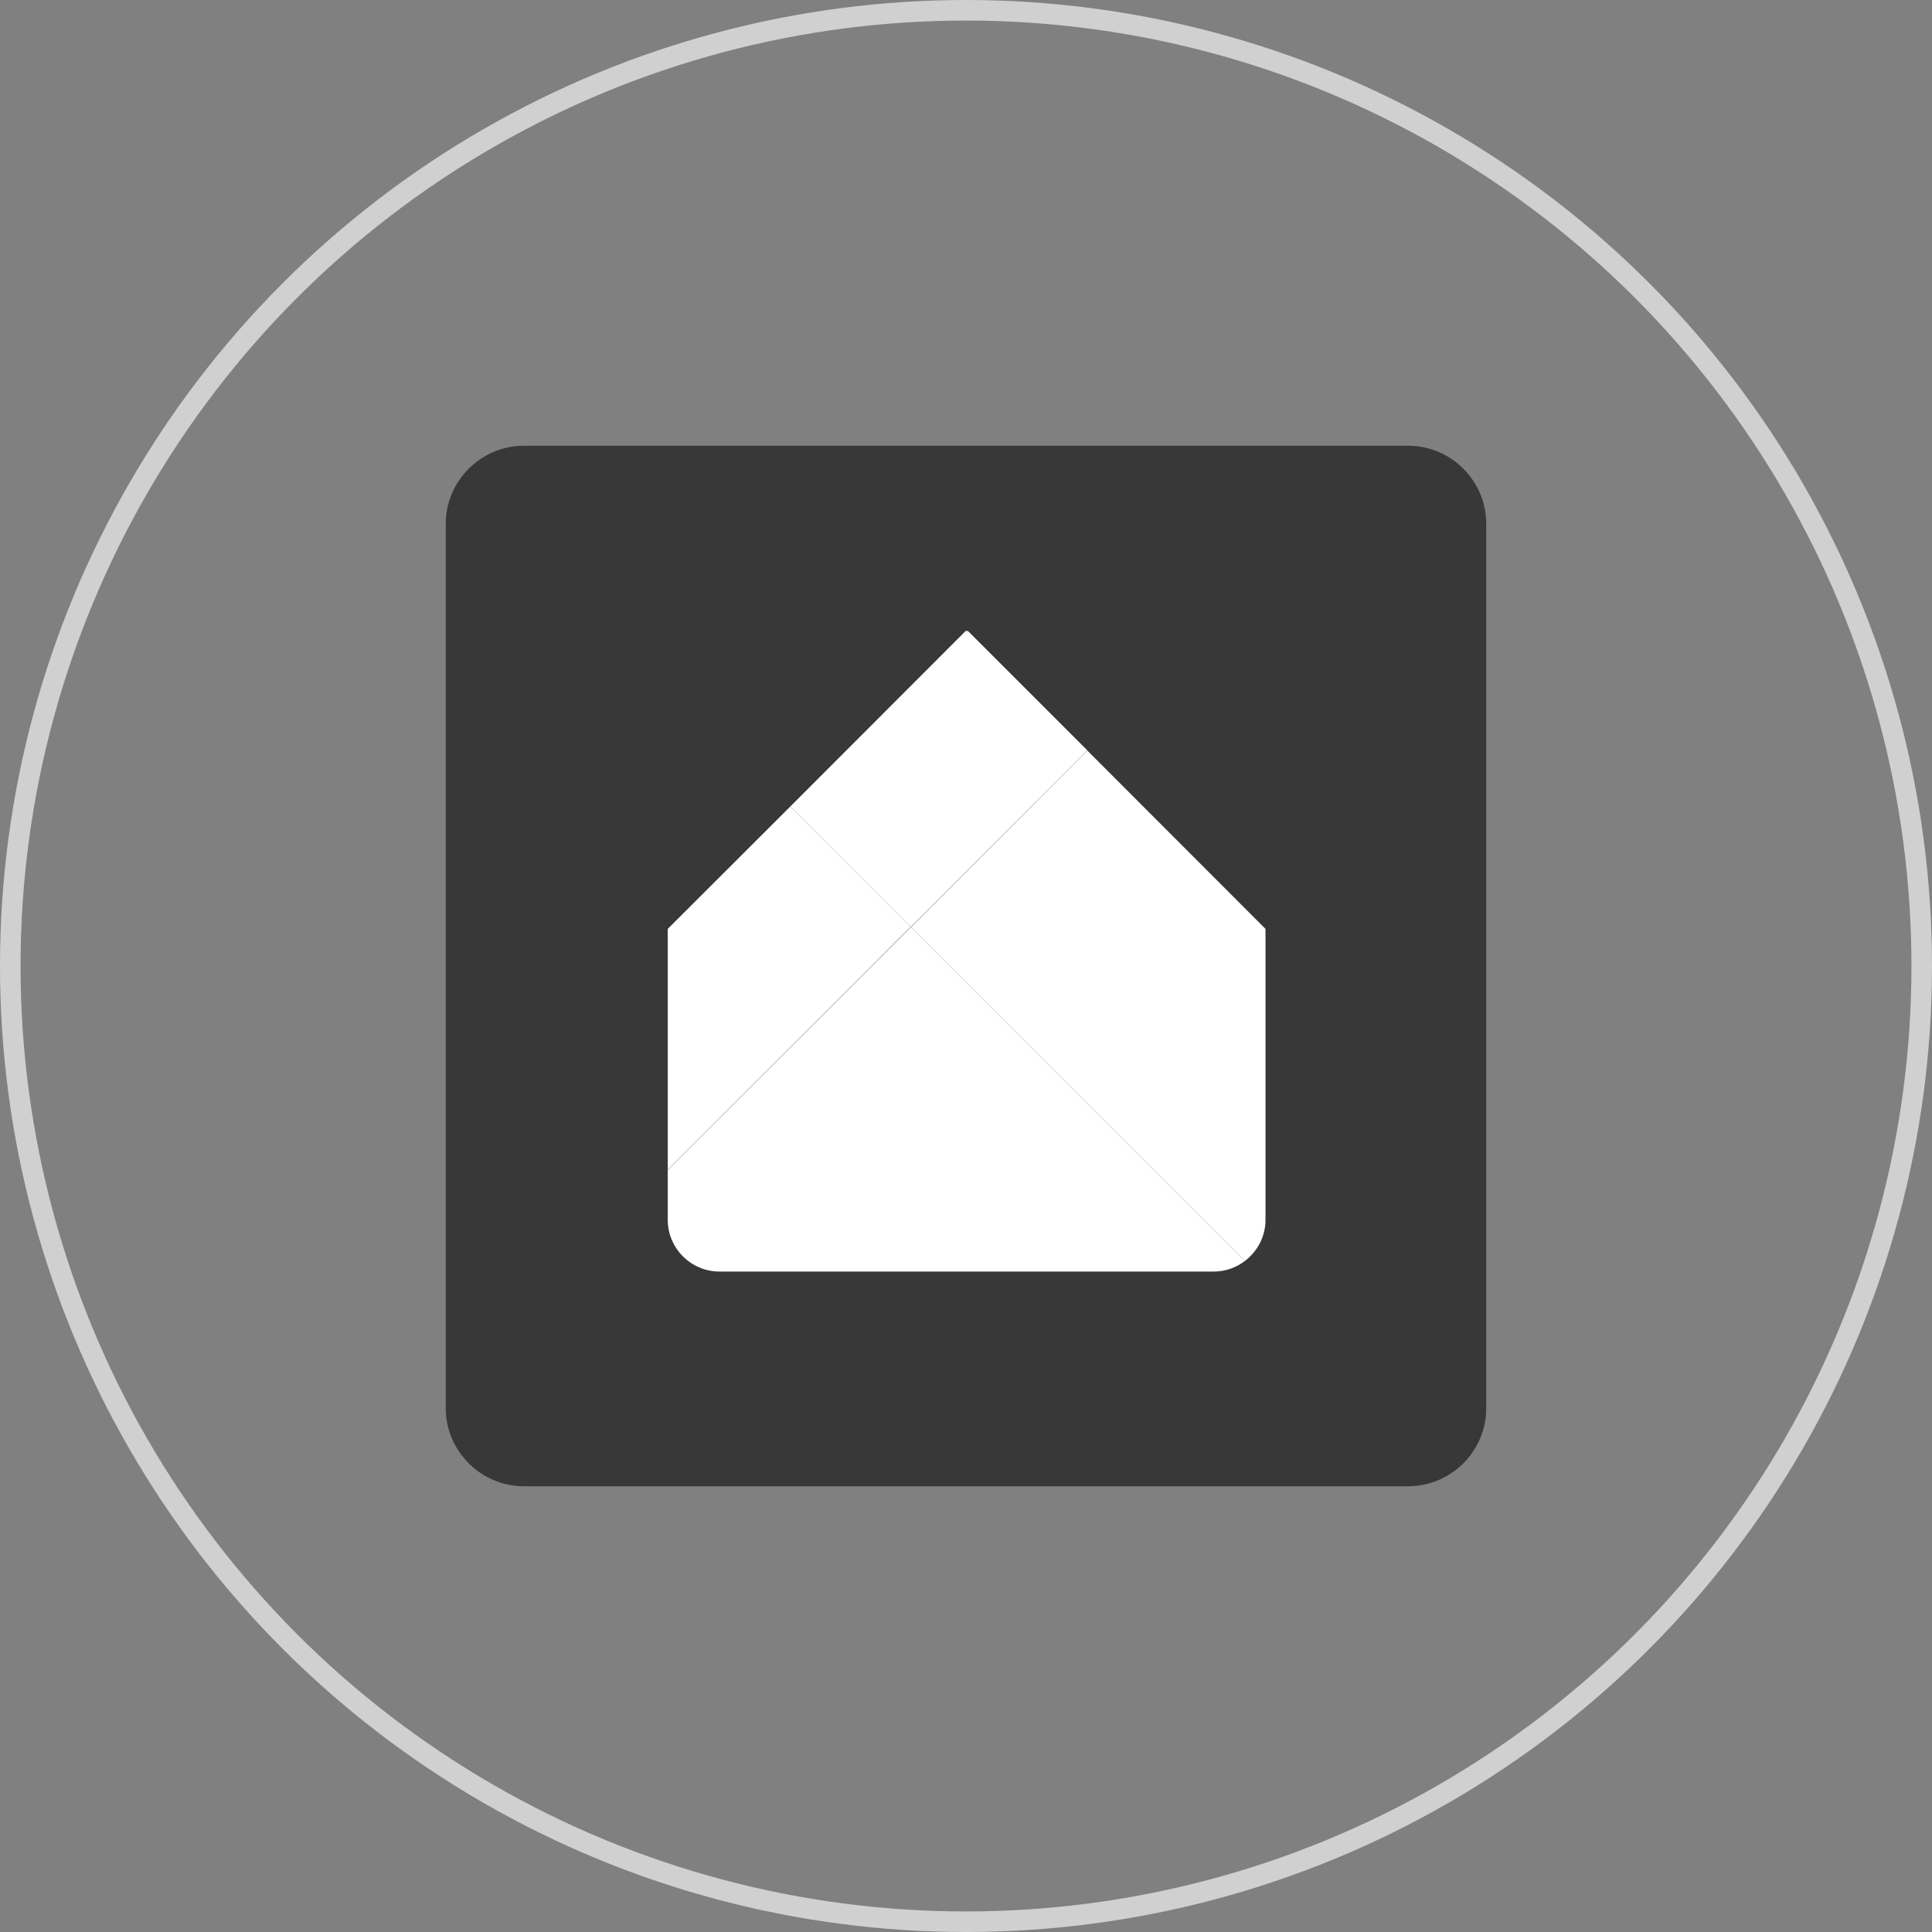
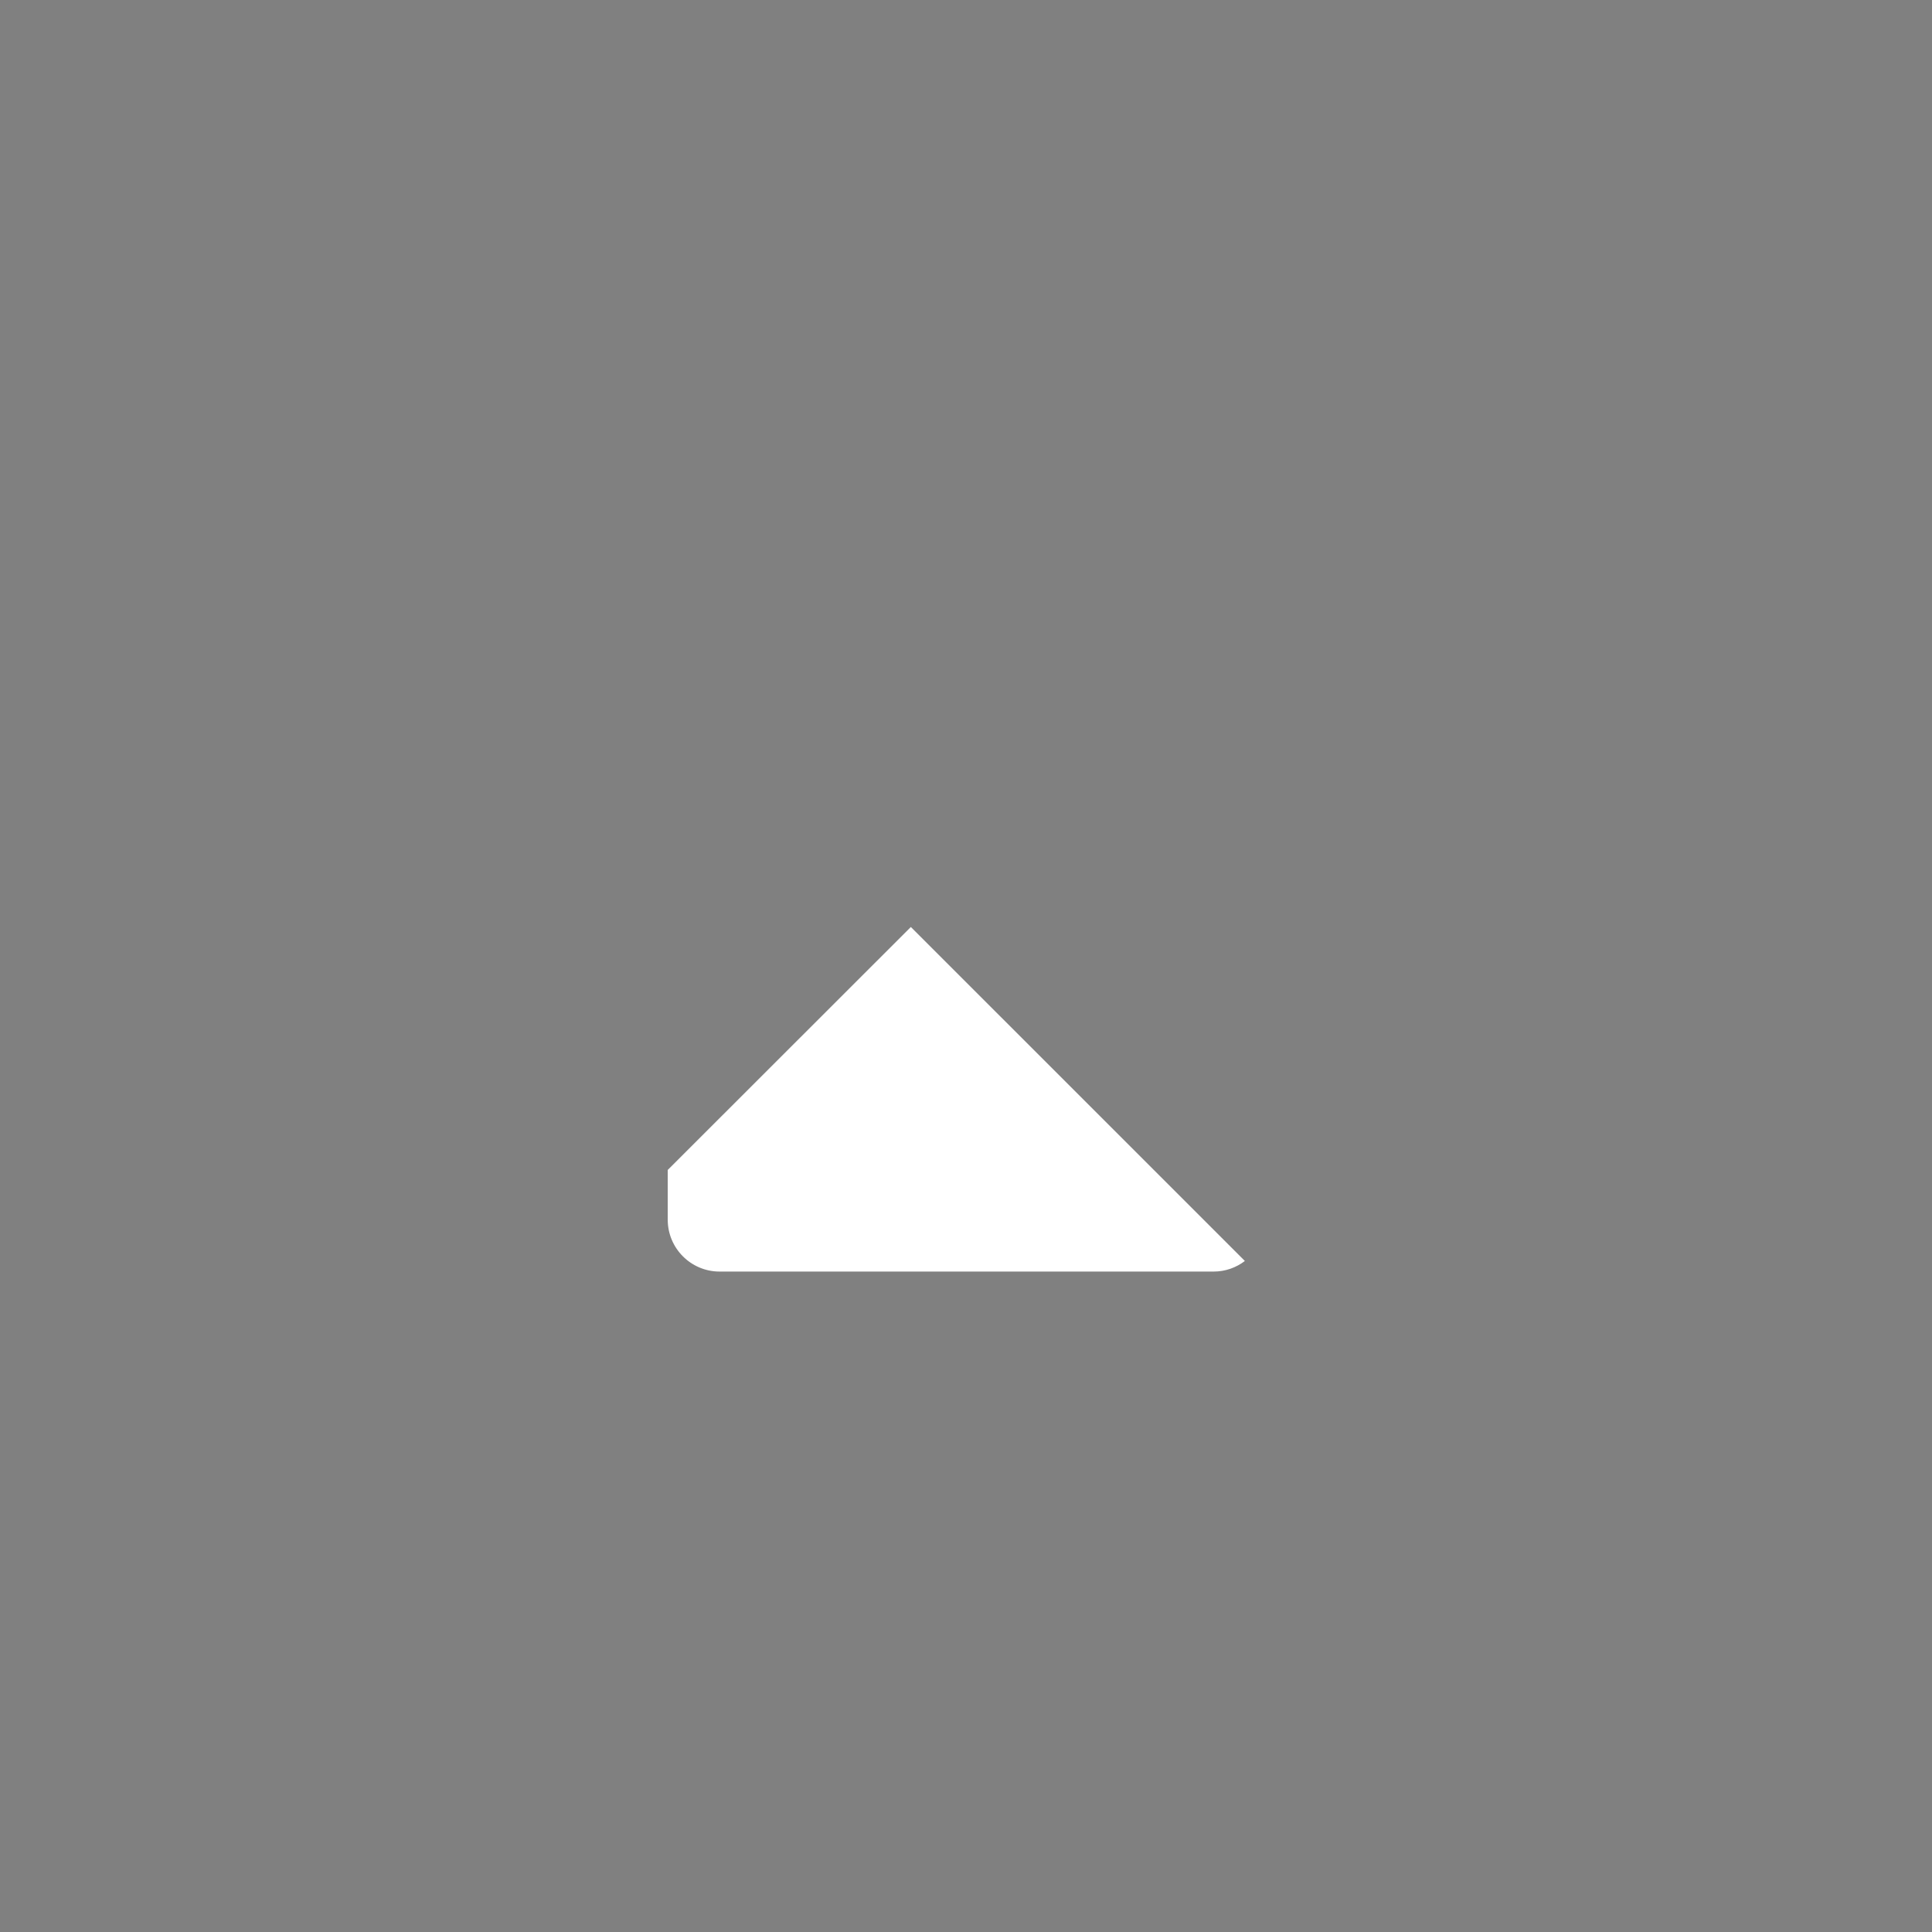
<svg xmlns="http://www.w3.org/2000/svg" width="94px" height="94px" viewBox="0 0 94 94" version="1.1">
  <rect x="0" y="0" width="94" height="94" fill="#808080" stroke="none" />
  <title>Artboard Copy</title>
  <defs>
    <linearGradient x1="57.025%" y1="69.93%" x2="-4.914%" y2="32.951%" id="linearGradient-1">
      <stop stop-color="#FEF4F9" offset="0%" />
      <stop stop-color="#F39ECA" offset="100%" />
    </linearGradient>
    <linearGradient x1="57.025%" y1="69.93%" x2="-4.914%" y2="32.951%" id="linearGradient-2">
      <stop stop-color="#FFFFFF" offset="0%" />
      <stop stop-color="#FFFFFF" offset="100%" />
    </linearGradient>
    <linearGradient x1="86.498%" y1="87.349%" x2="37.854%" y2="17.313%" id="linearGradient-3">
      <stop stop-color="#FEF4F9" offset="0%" />
      <stop stop-color="#F39ECA" offset="100%" />
    </linearGradient>
    <linearGradient x1="86.498%" y1="87.349%" x2="37.854%" y2="17.313%" id="linearGradient-4">
      <stop stop-color="#FFFFFF" offset="0%" />
      <stop stop-color="#FFFFFF" offset="100%" />
    </linearGradient>
    <linearGradient x1="68.382%" y1="94.128%" x2="13.842%" y2="12.574%" id="linearGradient-5">
      <stop stop-color="#FAD9EB" offset="0%" />
      <stop stop-color="#FEF4F9" offset="100%" />
    </linearGradient>
    <linearGradient x1="68.382%" y1="94.128%" x2="13.842%" y2="12.574%" id="linearGradient-6">
      <stop stop-color="#FFFFFF" offset="0%" />
      <stop stop-color="#FFFFFF" offset="100%" />
    </linearGradient>
  </defs>
  <g id="Artboard-Copy" stroke="none" stroke-width="1" fill="none" fill-rule="evenodd">
-     <circle id="Oval" stroke="#D0D0D0" cx="47" cy="47" r="46.5" />
    <g id="magenta-zuhause_graphical" transform="translate(20, 20)">
      <polygon id="Path" points="0 0 54 0 54 54 0 54" />
-       <path d="M52.312,48.516 C52.312,50.6 50.608,52.312 48.516,52.312 L5.484,52.312 C3.4,52.312 1.688,50.6 1.688,48.516 L1.688,5.484 C1.688,3.4 3.4,1.688 5.484,1.688 L48.516,1.688 C50.608,1.688 52.312,3.4 52.312,5.484 L52.312,48.516 Z" id="Path" fill="#383838" fill-rule="nonzero" />
      <g id="Group" transform="translate(12.488, 10.699)" fill-rule="nonzero">
-         <polygon id="Path" fill="#FFFFFF" points="5.965 8.539 11.829 14.403 20.419 5.813 14.605 0 14.496 0" />
        <path d="M11.829,14.403 L0,26.224 L0,28.645 C0,30.038 1.131,31.168 2.523,31.168 L26.561,31.168 C27.135,31.168 27.658,30.974 28.08,30.653 L11.829,14.403 Z" id="Path" fill="url(#linearGradient-2)" />
-         <path d="M28.08,30.653 C28.688,30.189 29.084,29.472 29.084,28.645 L29.084,14.496 L20.419,5.822 L11.838,14.411 L28.08,30.653 L28.08,30.653 Z" id="Path" fill="url(#linearGradient-4)" />
-         <polygon id="Path" fill="url(#linearGradient-6)" points="5.965 8.539 0 14.496 0 26.215 11.821 14.394" />
      </g>
    </g>
  </g>
</svg>